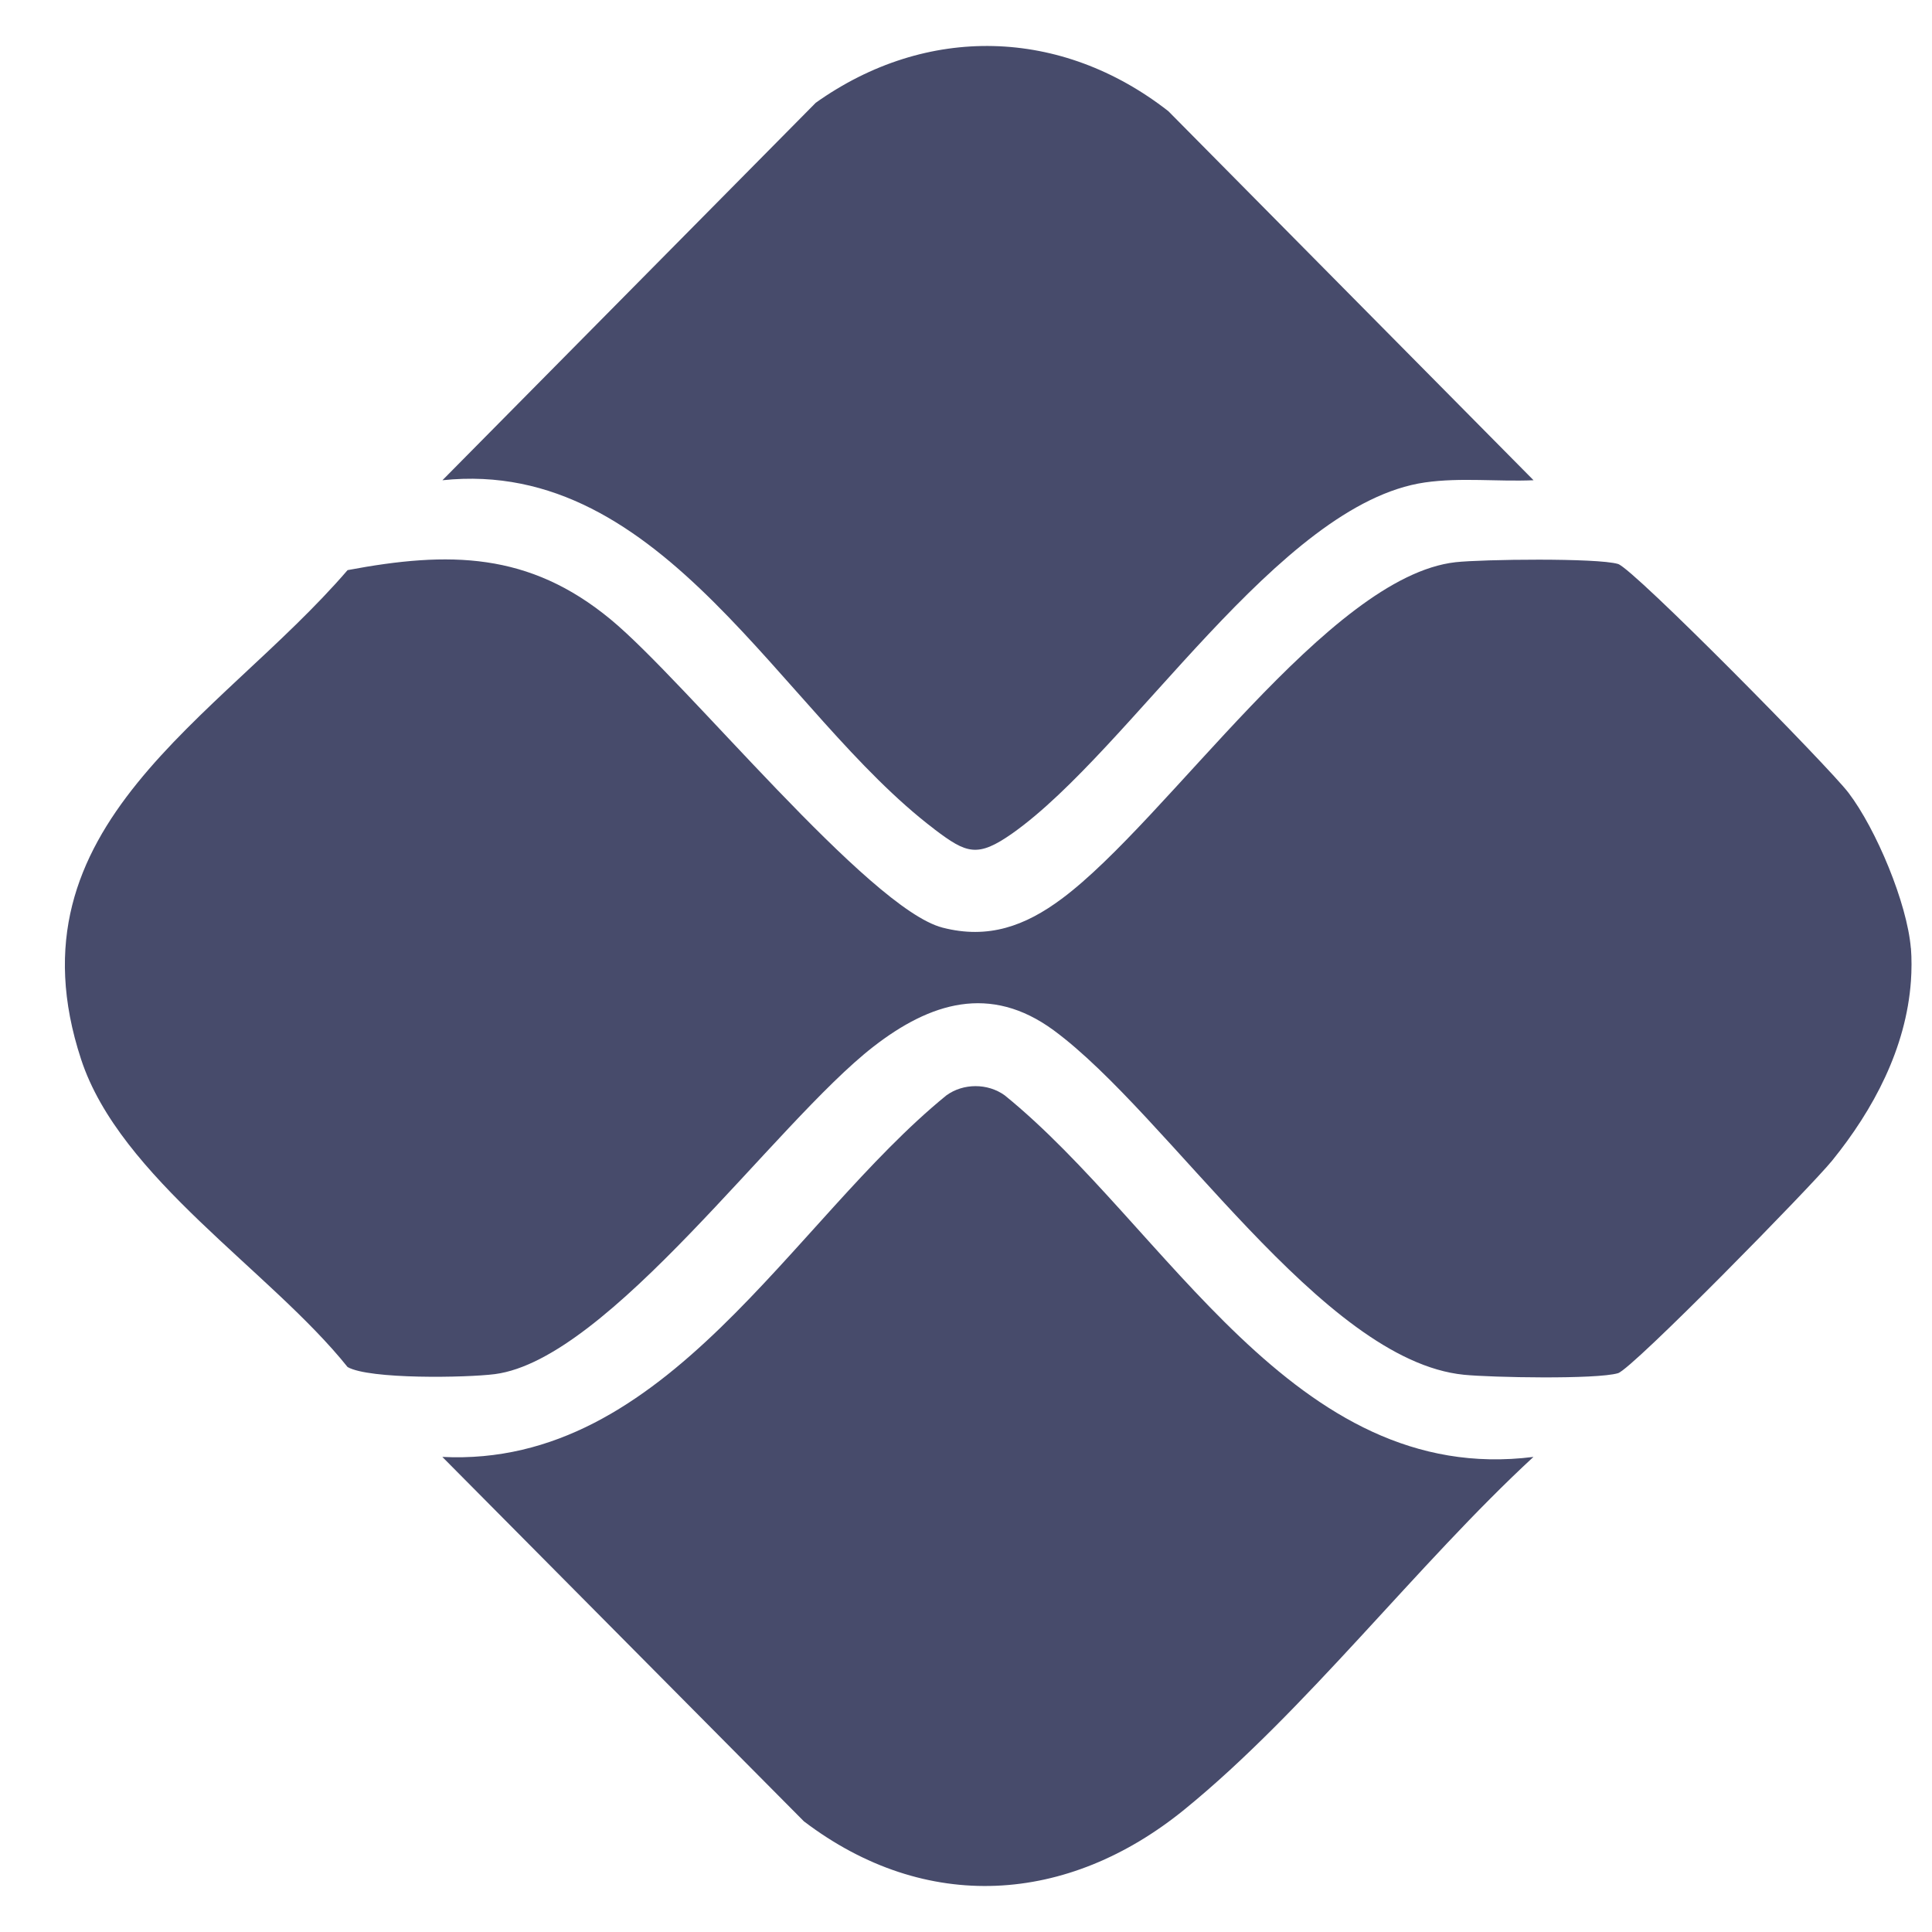
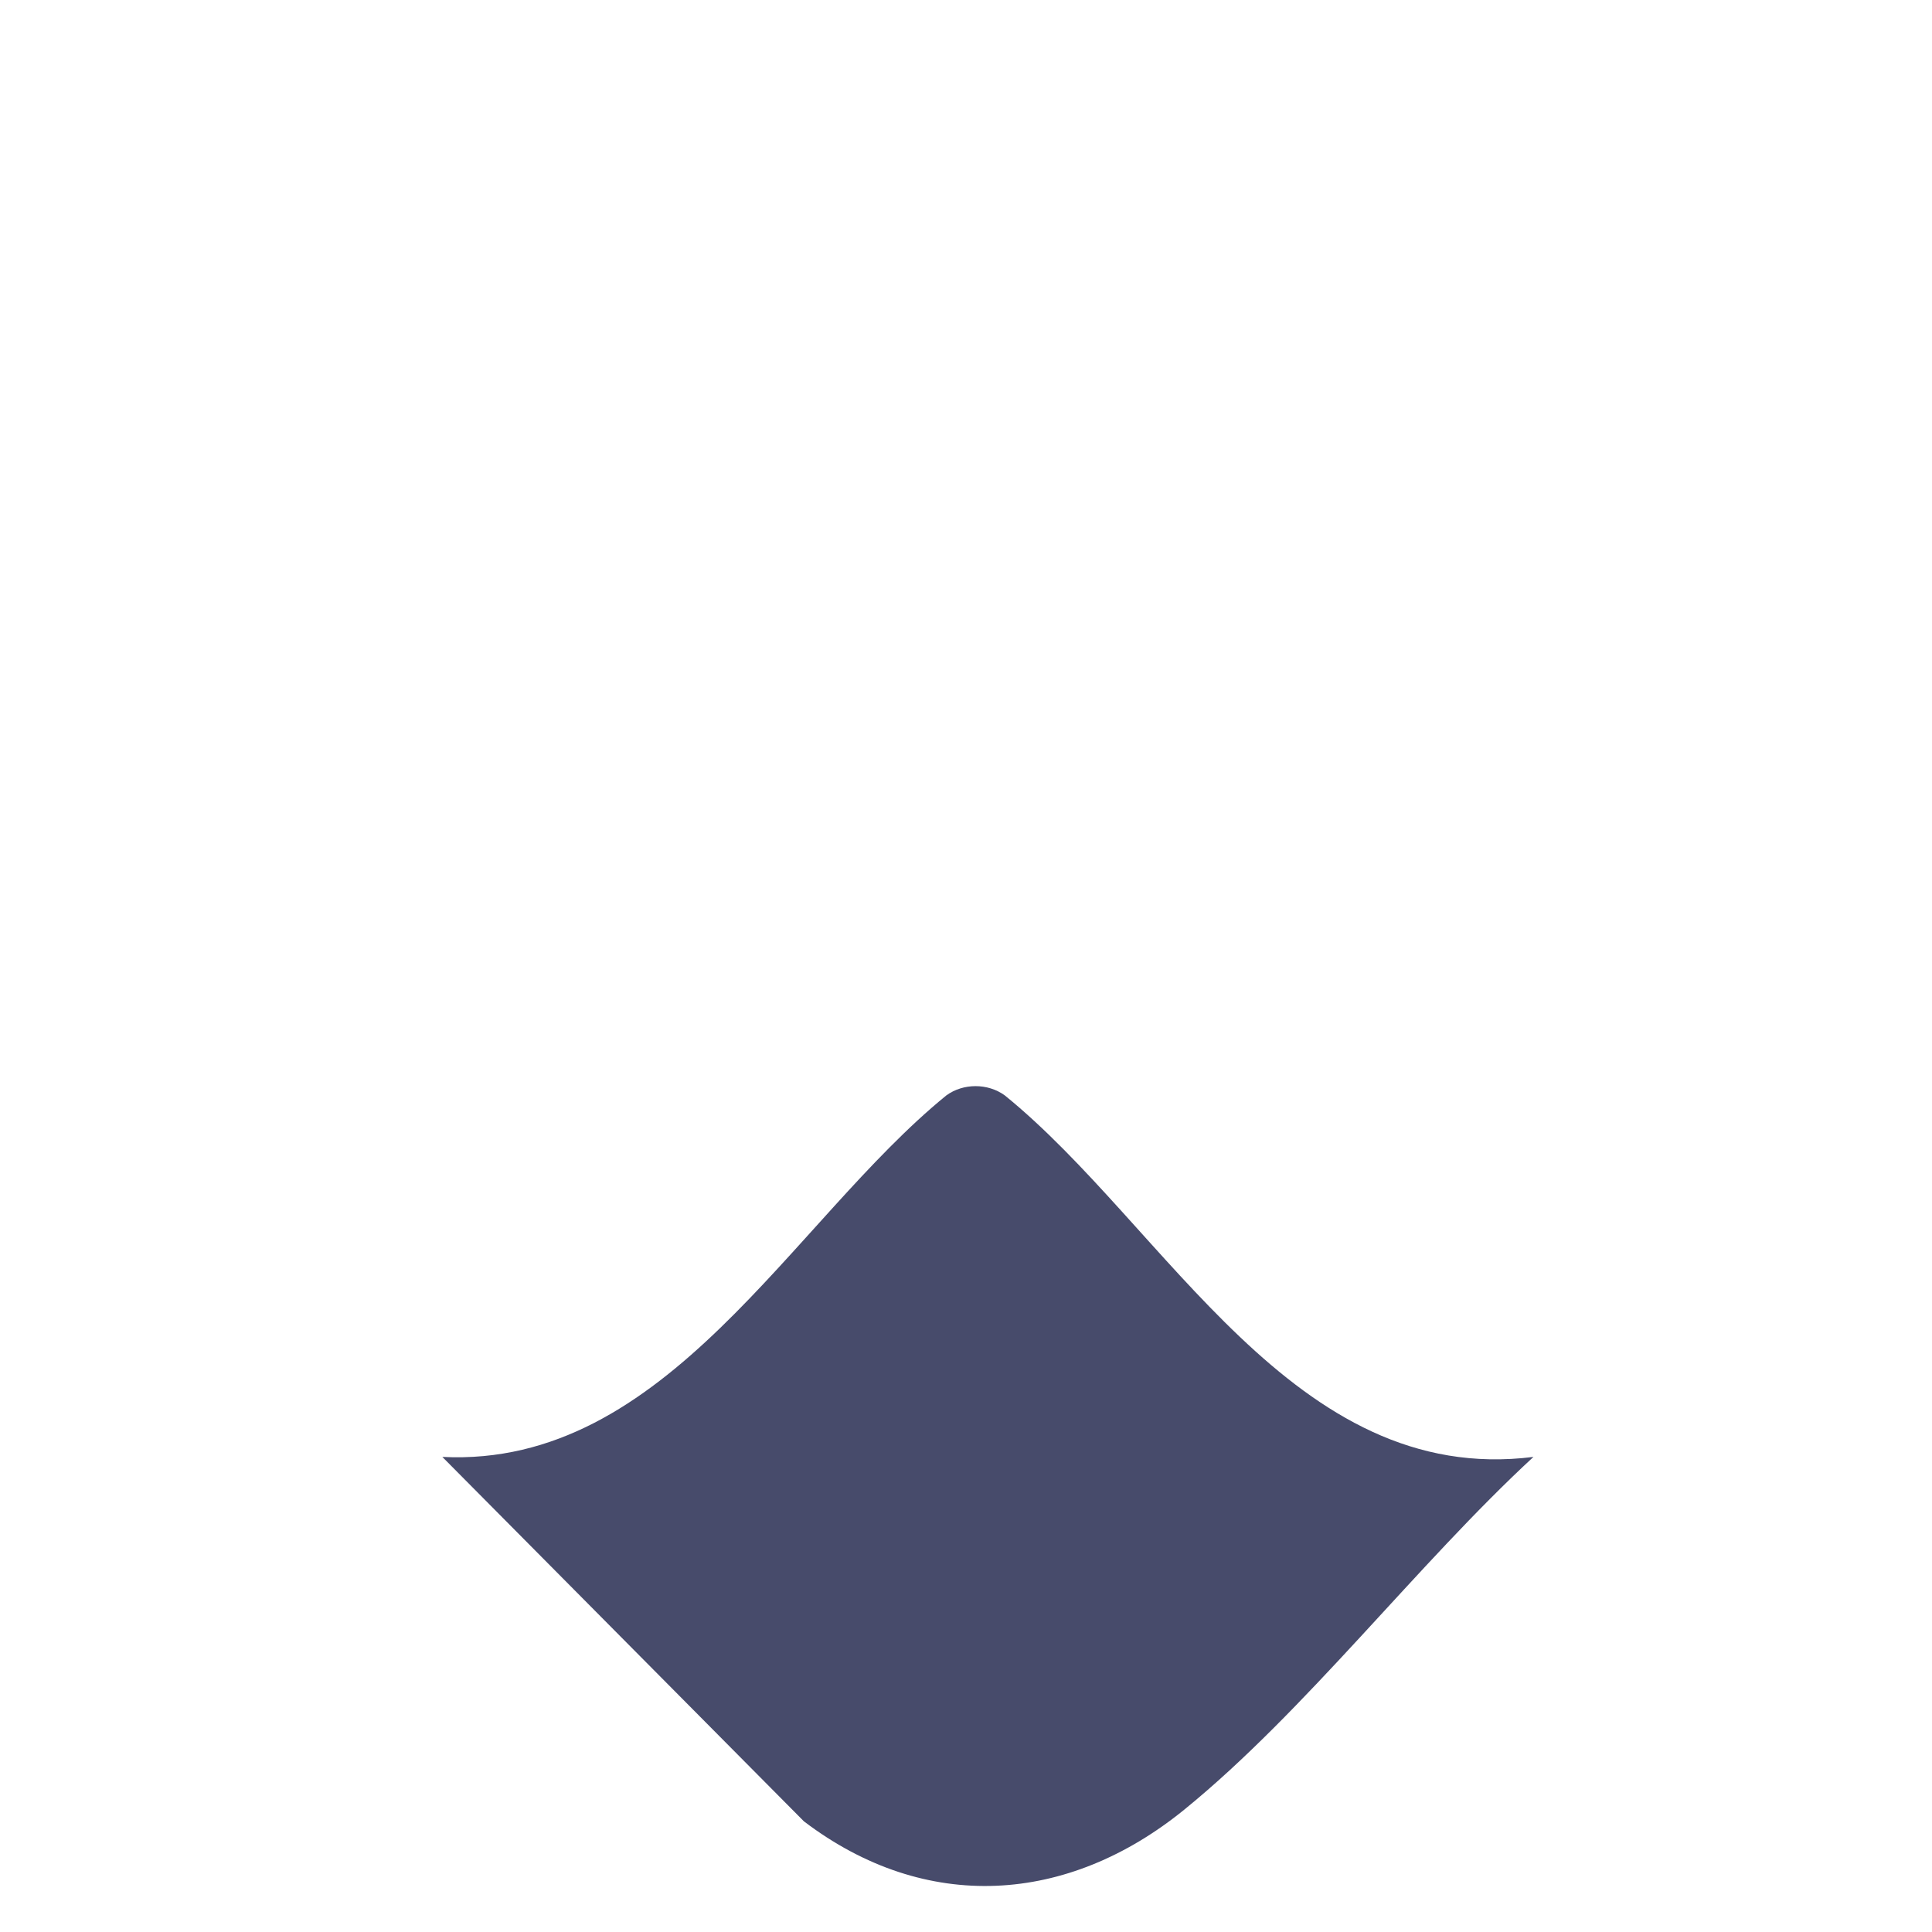
<svg xmlns="http://www.w3.org/2000/svg" width="21" height="21" viewBox="0 0 21 21" fill="none">
-   <path d="M20.77 10.305C20.729 9.817 20.394 9.014 20.093 8.618C19.885 8.342 17.755 6.18 17.587 6.13C17.36 6.063 16.111 6.079 15.821 6.111C14.44 6.266 12.694 8.911 11.541 9.769C11.142 10.066 10.742 10.211 10.245 10.083C9.444 9.876 7.455 7.408 6.639 6.734C5.749 5.998 4.88 5.99 3.778 6.197C2.382 7.82 0.046 8.971 0.881 11.513C1.303 12.803 2.942 13.814 3.778 14.859C4.013 14.994 5.069 14.976 5.38 14.936C6.62 14.774 8.424 12.208 9.492 11.378C10.111 10.897 10.763 10.693 11.452 11.198C12.704 12.118 14.367 14.788 15.912 14.943C16.21 14.973 17.353 14.995 17.587 14.926C17.743 14.88 19.692 12.891 19.914 12.616C20.364 12.061 20.719 11.394 20.771 10.663C20.779 10.55 20.78 10.418 20.771 10.306L20.77 10.305Z" fill="#474b6b" />
-   <path d="M10.157 9.014C10.507 9.279 10.625 9.325 11.006 9.057C12.296 8.144 13.899 5.474 15.488 5.244C15.879 5.188 16.276 5.237 16.669 5.22L12.699 1.208C11.535 0.299 10.071 0.261 8.867 1.117L4.809 5.22C7.222 4.965 8.487 7.75 10.158 9.014H10.157Z" fill="#474b6b" />
  <path d="M10.921 11.906C10.736 11.772 10.47 11.773 10.287 11.906C8.599 13.28 7.252 15.958 4.808 15.836L8.738 19.797C10.063 20.804 11.606 20.701 12.875 19.668C14.189 18.599 15.407 17 16.668 15.836C14.057 16.166 12.683 13.335 10.921 11.906Z" fill="#474b6b" />
</svg>